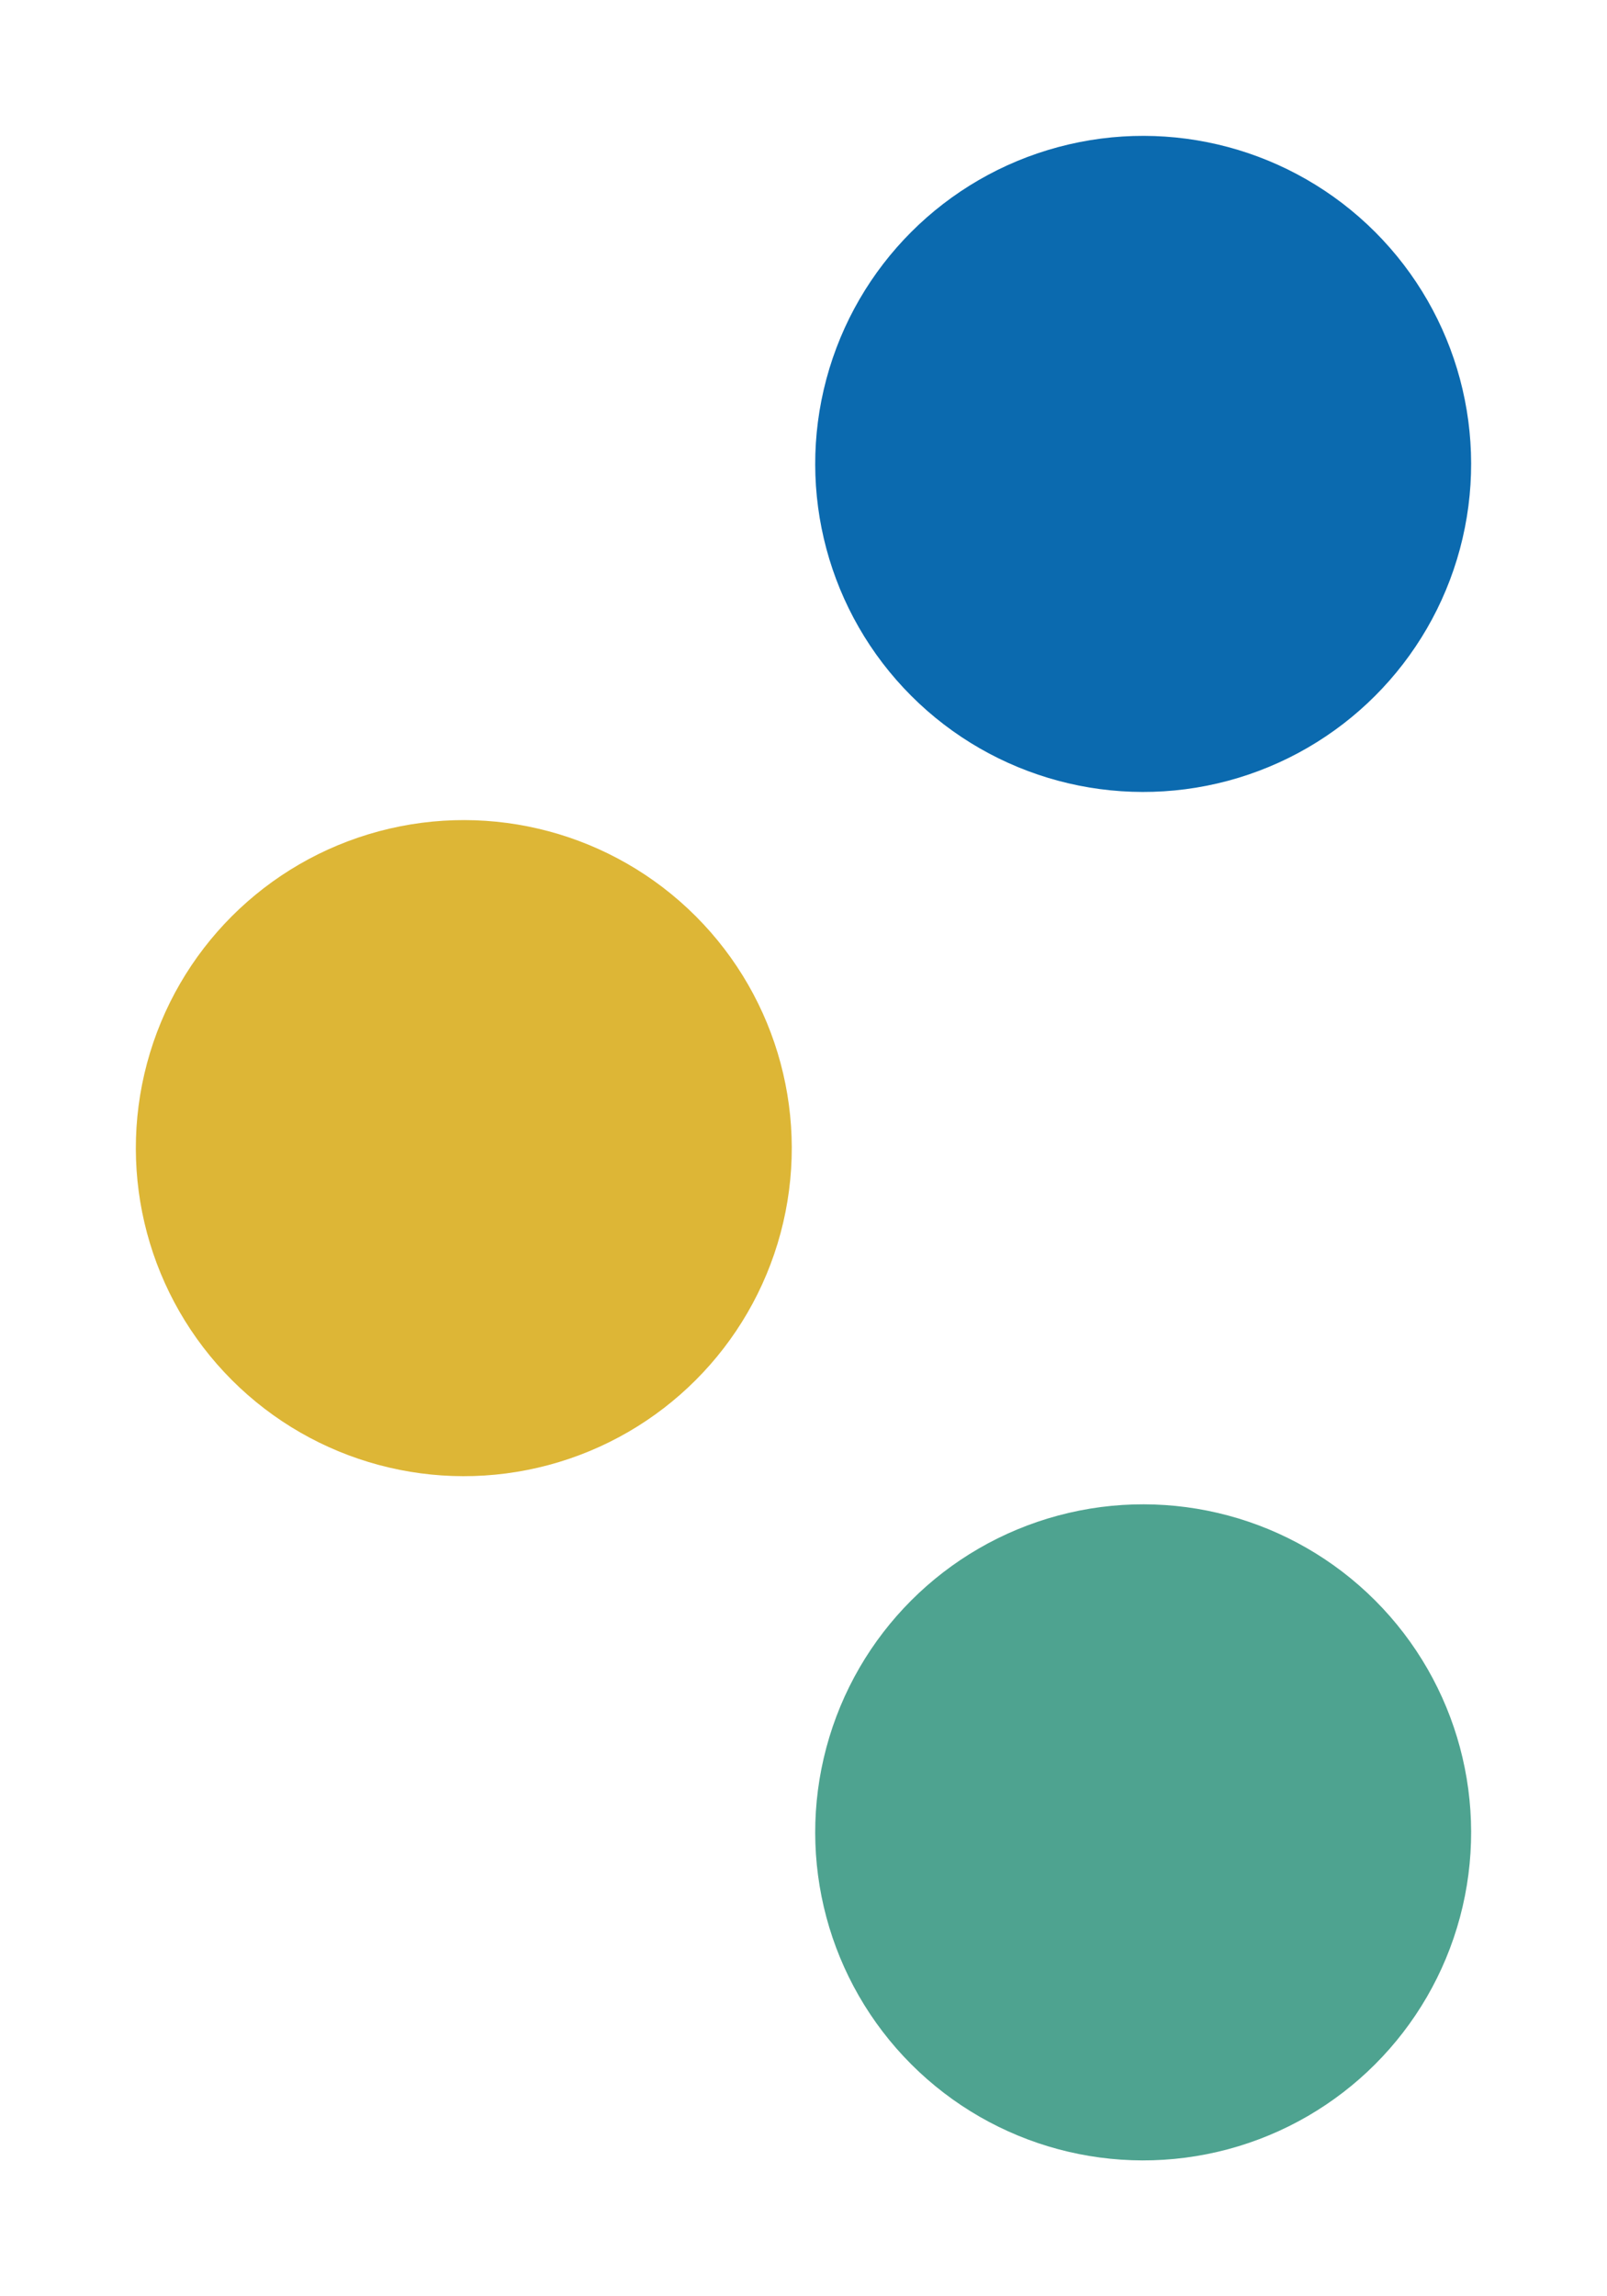
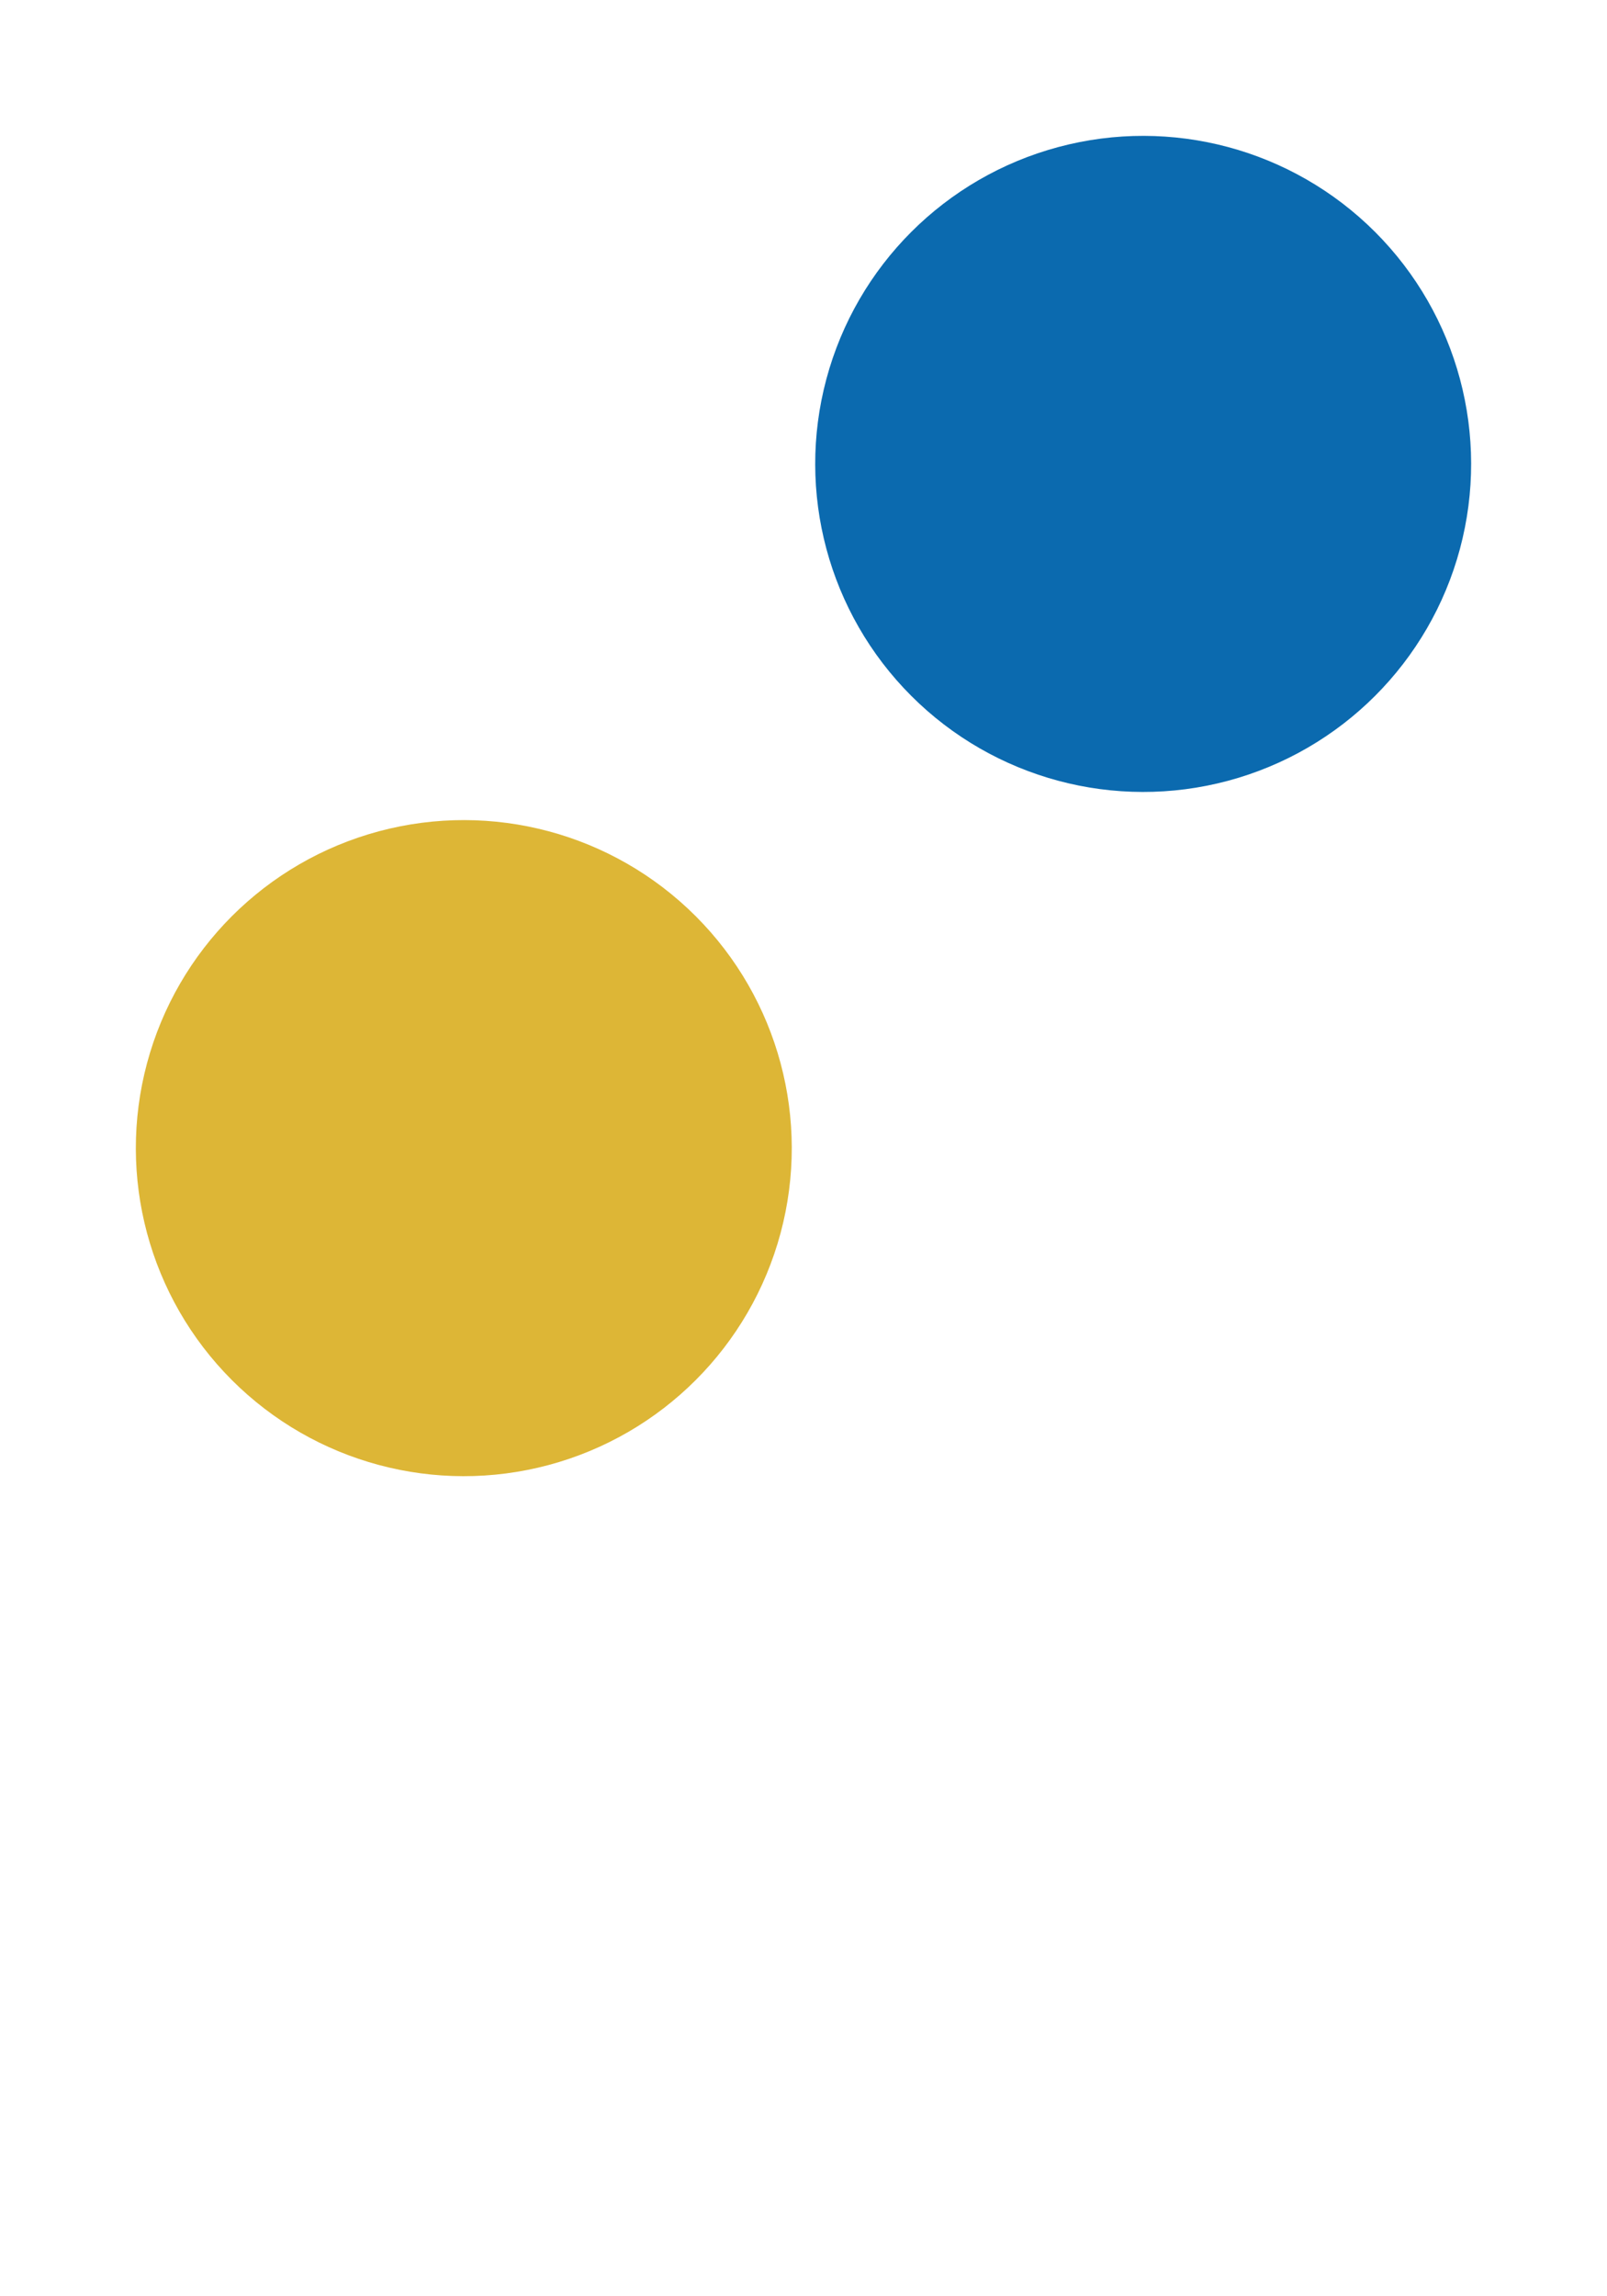
<svg xmlns="http://www.w3.org/2000/svg" width="49" height="70" viewBox="0 0 49 70">
  <g id="组_714" data-name="组 714" transform="translate(-914.645 220.645) rotate(-90)">
-     <circle id="椭圆_26" data-name="椭圆 26" cx="10" cy="10" r="10" transform="translate(164.787 935.36) rotate(45)" fill="#4ea390" />
    <circle id="椭圆_27" data-name="椭圆 27" cx="10" cy="10" r="10" transform="translate(185.645 914.645) rotate(45)" fill="#ddb636" />
    <circle id="椭圆_28" data-name="椭圆 28" cx="10" cy="10" r="10" transform="translate(206.503 935.36) rotate(45)" fill="#0b6aaf" />
  </g>
</svg>